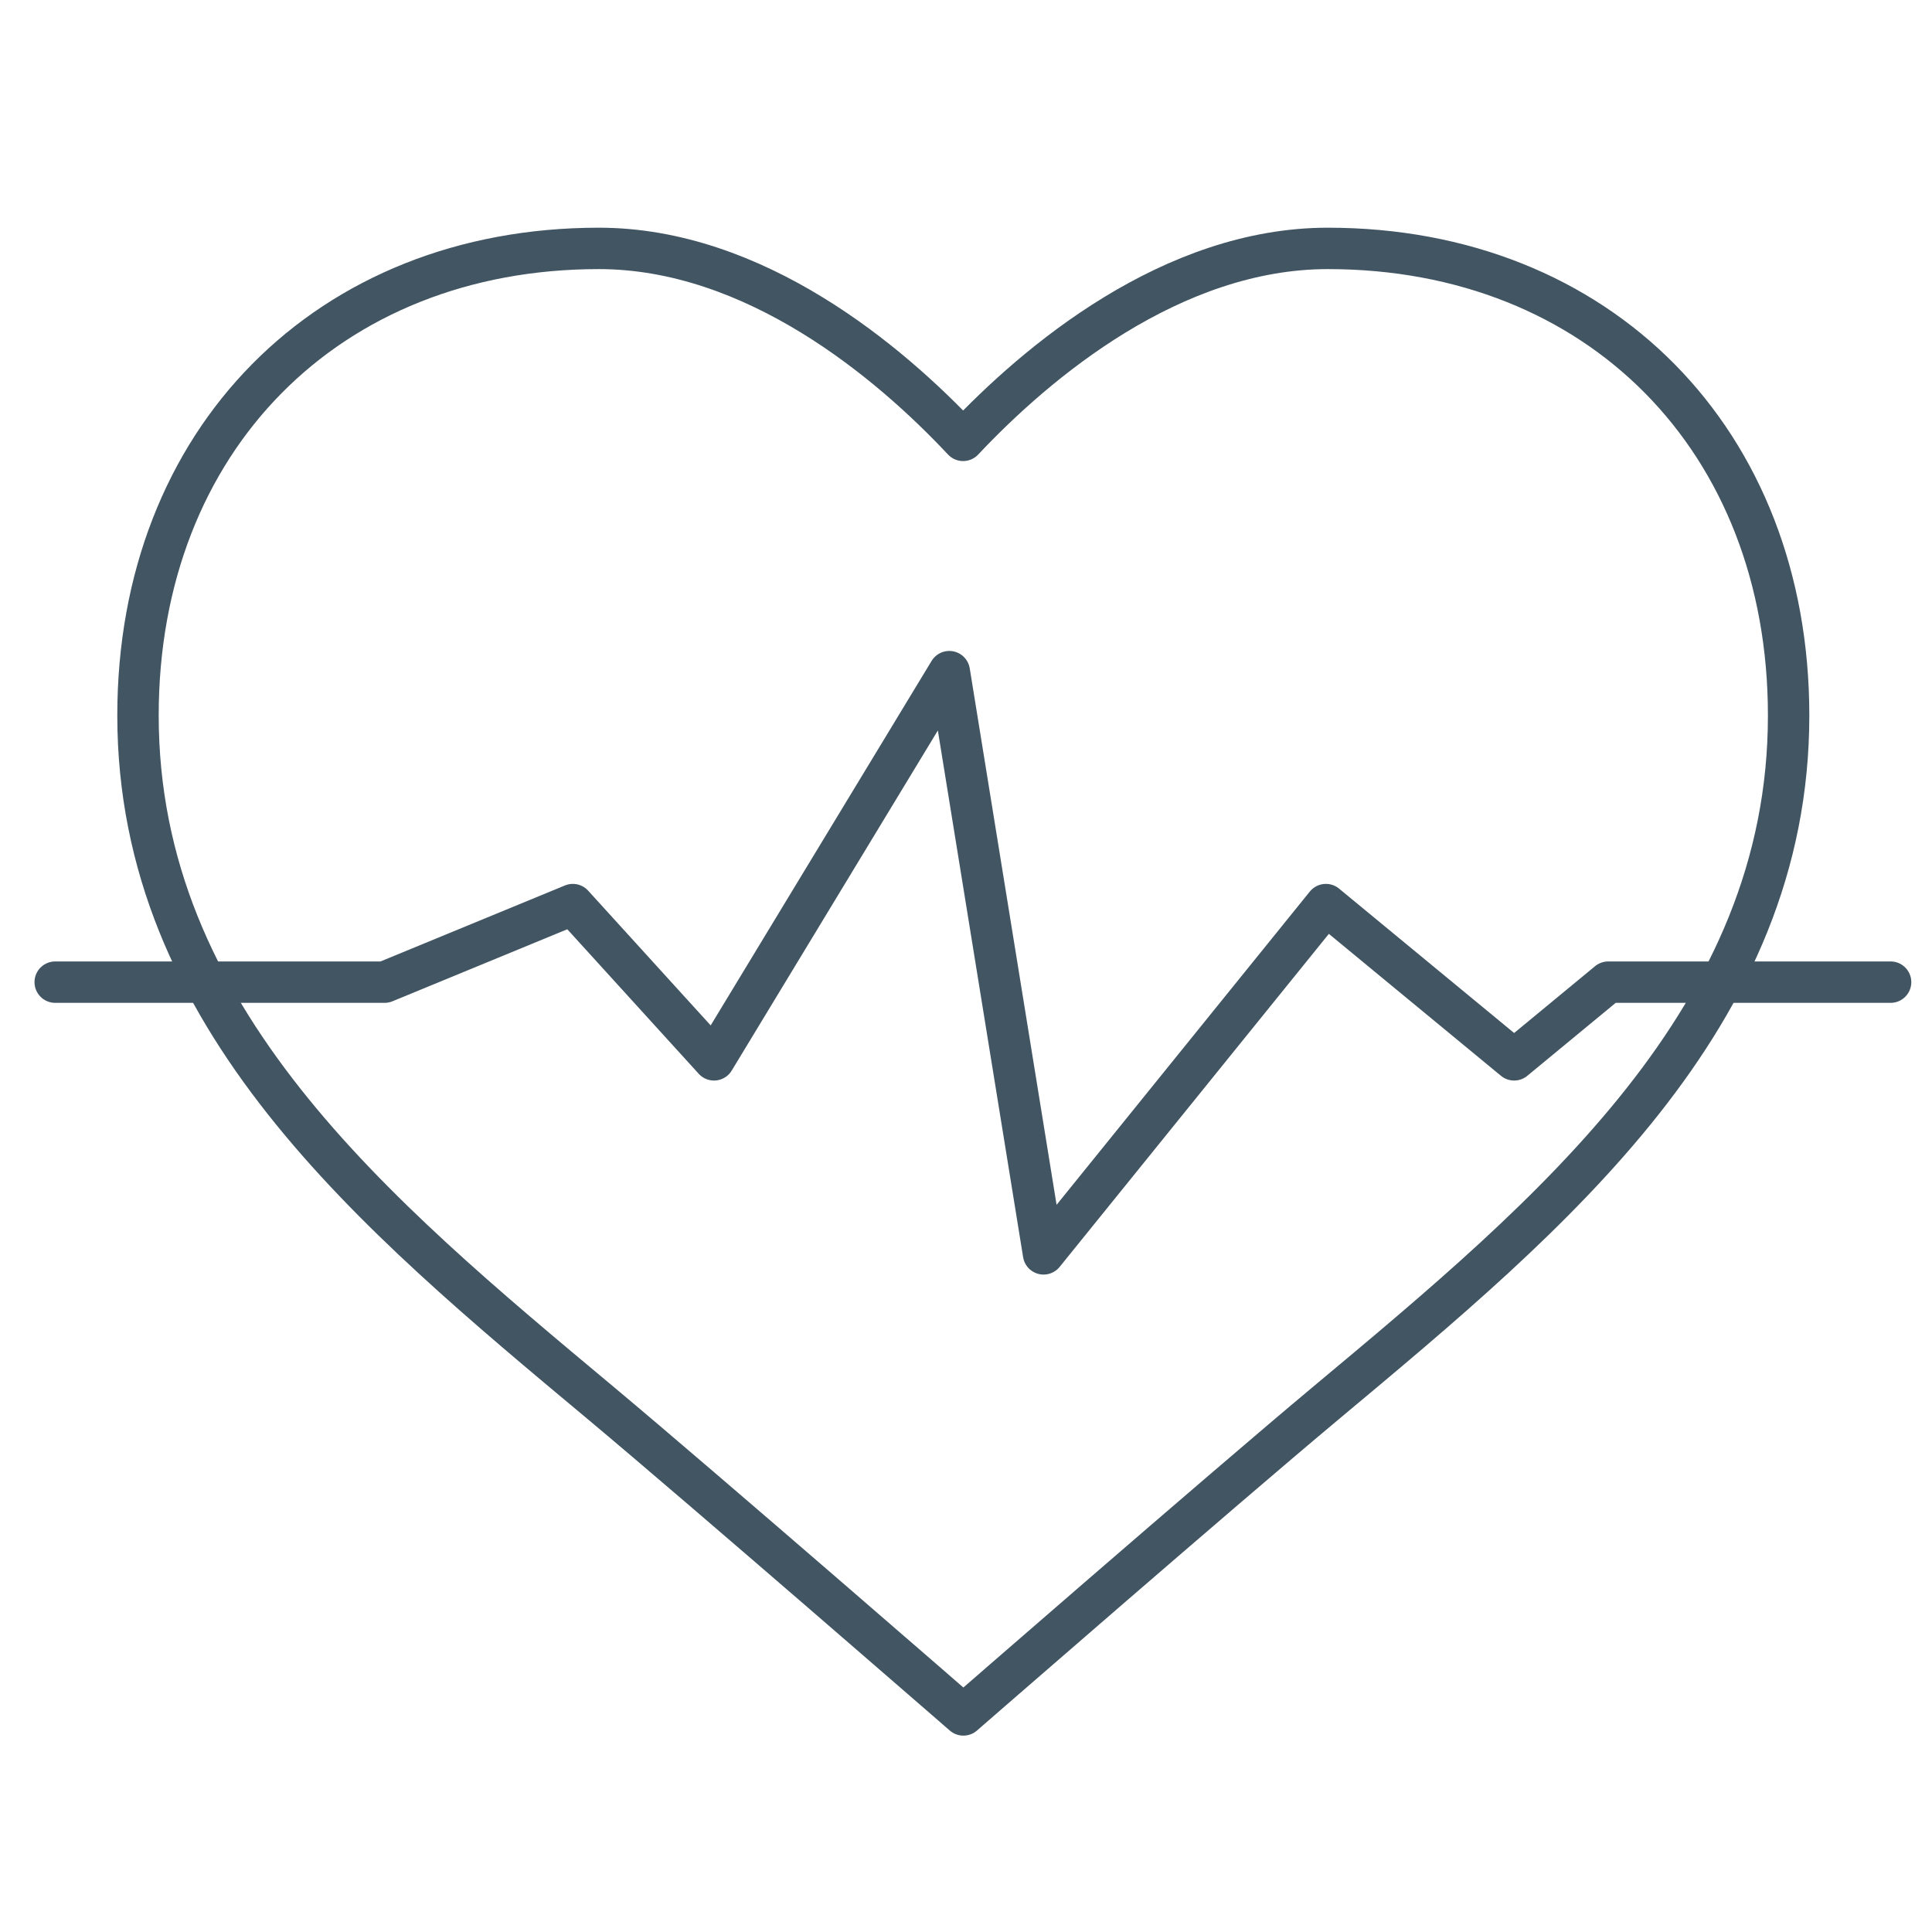
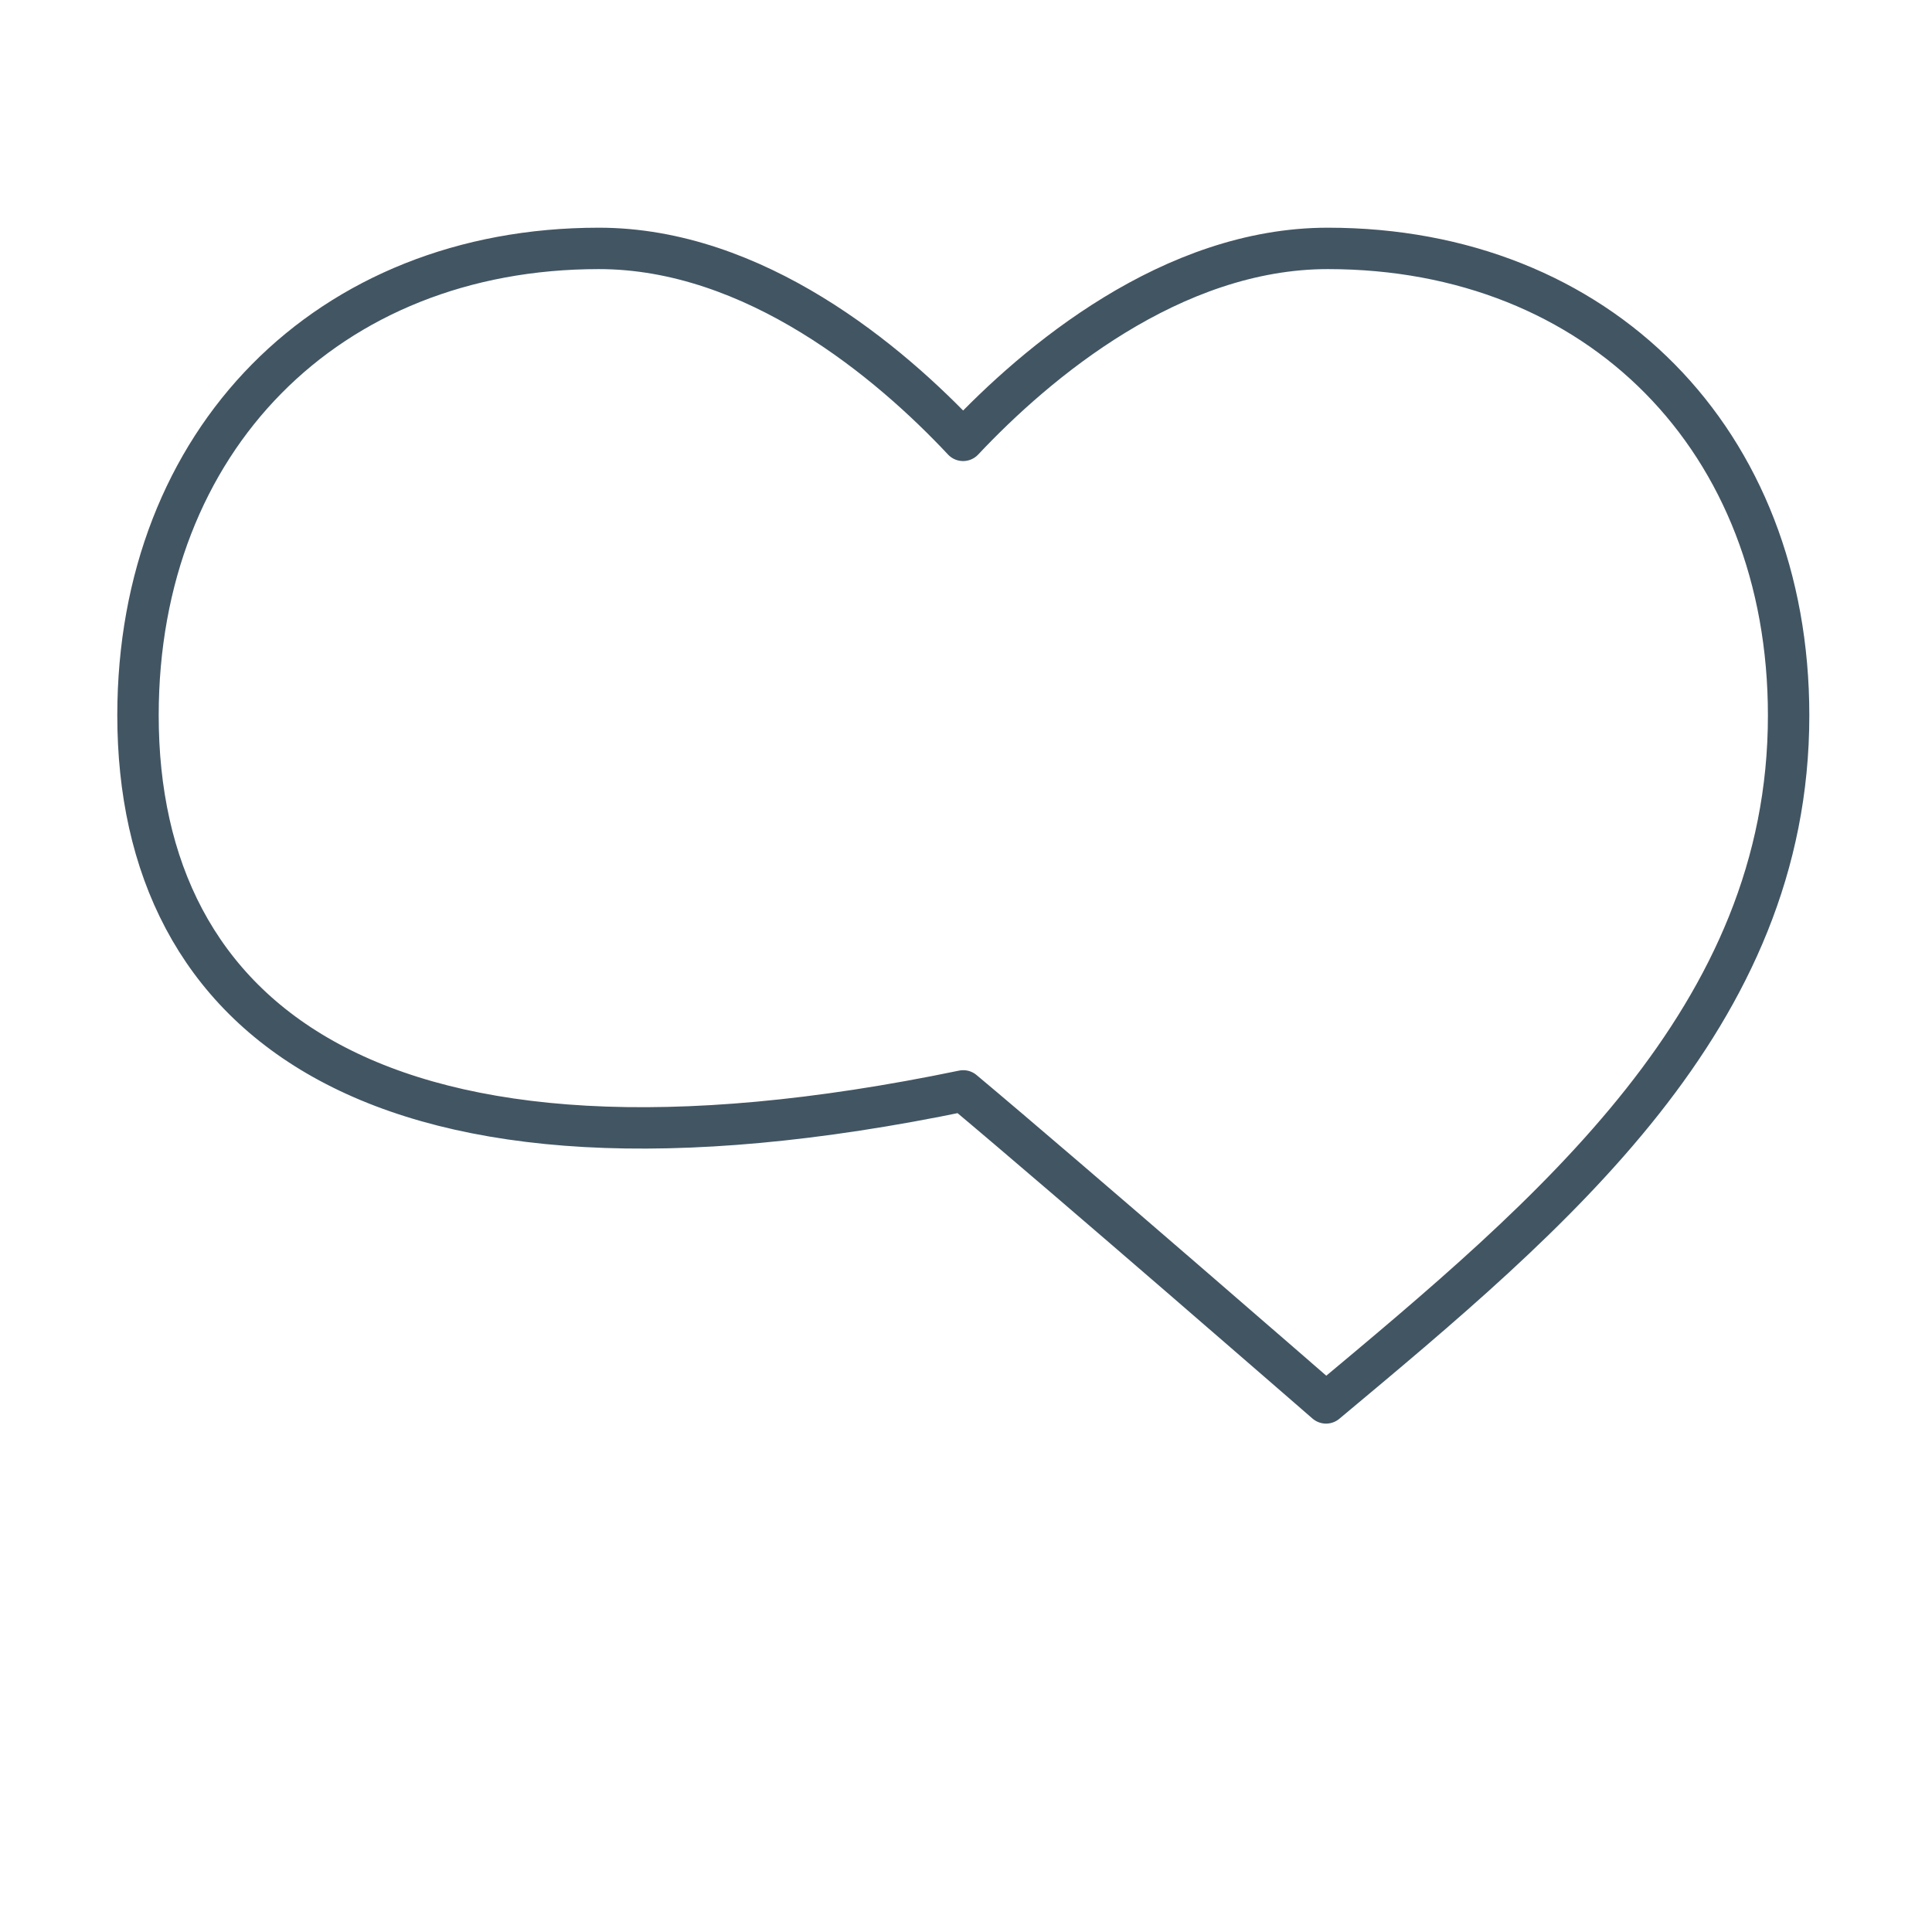
<svg xmlns="http://www.w3.org/2000/svg" version="1.1" id="Layer_1" x="0px" y="0px" viewBox="0 0 140 140" style="enable-background:new 0 0 140 140;" xml:space="preserve">
  <style type="text/css">
	.st0{fill:none;stroke:#425563;stroke-width:3;stroke-linecap:round;stroke-linejoin:round;stroke-miterlimit:10;}
	.st1{fill:none;stroke:#425563;stroke-width:3;stroke-linejoin:round;stroke-miterlimit:10;}
</style>
-   <polyline class="st0" points="4,71.17 27.87,71.17 41.51,65.55 51.74,76.8 68.79,48.67 75.62,90.86 96.08,65.55 109.72,76.8   116.54,71.17 137,71.17 " />
-   <path class="st1" d="M96.09,101.66c-7.73,6.46-26.28,22.61-26.28,22.61s-18.57-16.15-26.29-22.61C27.06,87.92,10,73.75,10,51.84  C10,31.91,23.75,18,43.39,18c11.3,0,21.08,8.23,26.4,13.91C75.13,26.23,84.92,18,96.22,18c19.65,0,33.39,13.91,33.39,33.84  C129.62,73.75,112.54,87.92,96.09,101.66z" />
+   <path class="st1" d="M96.09,101.66s-18.57-16.15-26.29-22.61C27.06,87.92,10,73.75,10,51.84  C10,31.91,23.75,18,43.39,18c11.3,0,21.08,8.23,26.4,13.91C75.13,26.23,84.92,18,96.22,18c19.65,0,33.39,13.91,33.39,33.84  C129.62,73.75,112.54,87.92,96.09,101.66z" />
</svg>